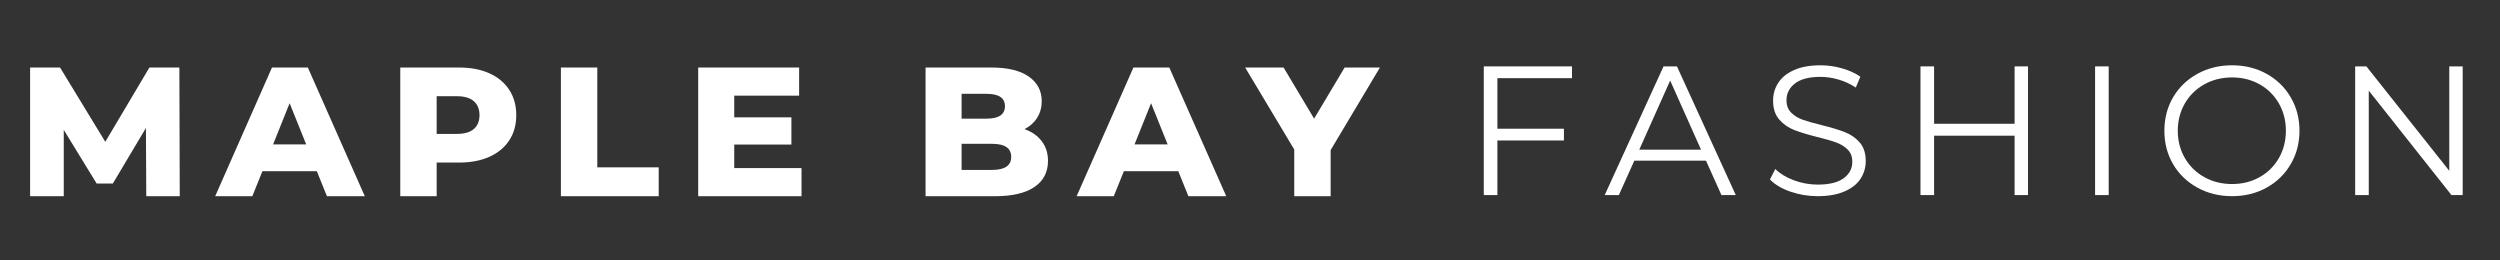
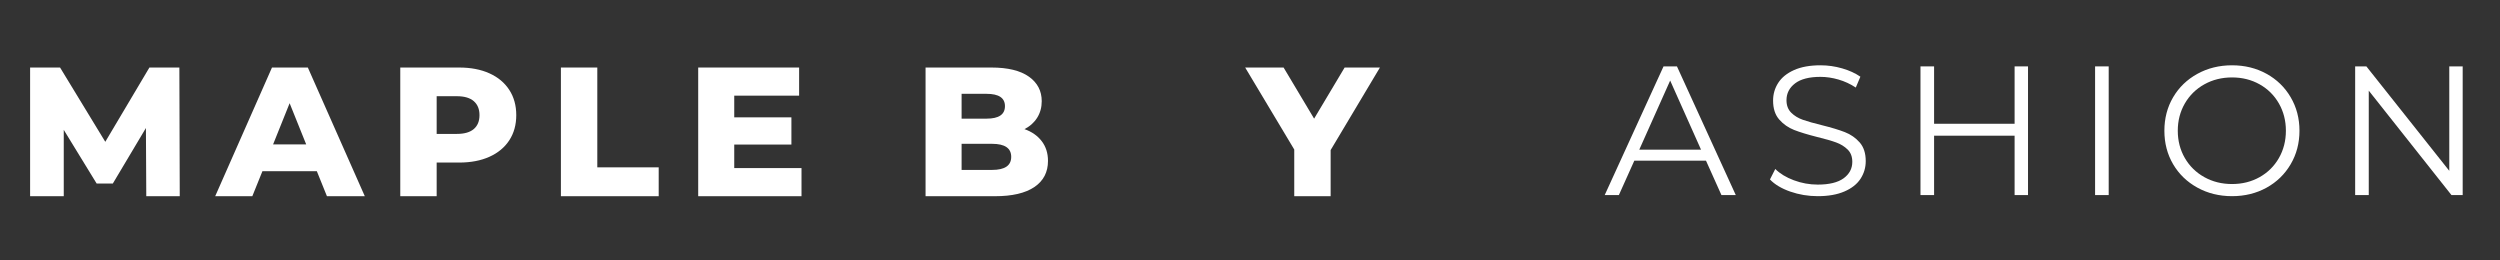
<svg xmlns="http://www.w3.org/2000/svg" version="1.0" preserveAspectRatio="xMidYMid meet" height="213" viewBox="0 0 1536 159.75" zoomAndPan="magnify" width="2048">
  <rect x="0" y="0" width="1536" height="159.75" fill="#333333" stroke="none" />
  <defs>
    <g />
    <clipPath id="152e64dde5">
      <path clip-rule="nonzero" d="M 898 10 L 1534.801 10 L 1534.801 149 L 898 149 Z M 898 10" />
    </clipPath>
    <clipPath id="d309e7c0ae">
      <rect height="139" y="0" width="637" x="0" />
    </clipPath>
    <clipPath id="295f80cc3f">
      <rect height="139" y="0" width="852" x="0" />
    </clipPath>
  </defs>
  <g clip-path="url(#152e64dde5)">
    <g transform="matrix(1, 0, 0, 1, 898, 10)">
      <g clip-path="url(#d309e7c0ae)">
        <g fill-opacity="1" fill="#ffffff">
          <g transform="translate(0.762, 109.853)">
            <g>
-               <path d="M 21.234 -71.828 L 21.234 -40.766 L 62.109 -40.766 L 62.109 -33.547 L 21.234 -33.547 L 21.234 0 L 12.875 0 L 12.875 -79.062 L 67.078 -79.062 L 67.078 -71.828 Z M 21.234 -71.828" />
-             </g>
+               </g>
          </g>
        </g>
        <g fill-opacity="1" fill="#ffffff">
          <g transform="translate(87.713, 109.853)">
            <g>
              <path d="M 62.453 -21.125 L 18.406 -21.125 L 8.922 0 L 0.219 0 L 36.359 -79.062 L 44.609 -79.062 L 80.75 0 L 71.938 0 Z M 59.406 -27.891 L 40.438 -70.359 L 21.453 -27.891 Z M 59.406 -27.891" />
            </g>
          </g>
        </g>
        <g fill-opacity="1" fill="#ffffff">
          <g transform="translate(184.15, 109.853)">
            <g>
              <path d="M 34.672 0.672 C 28.797 0.672 23.164 -0.266 17.781 -2.141 C 12.406 -4.023 8.25 -6.508 5.312 -9.594 L 8.578 -16.031 C 11.441 -13.176 15.242 -10.863 19.984 -9.094 C 24.734 -7.32 29.629 -6.438 34.672 -6.438 C 41.742 -6.438 47.051 -7.734 50.594 -10.328 C 54.133 -12.93 55.906 -16.301 55.906 -20.438 C 55.906 -23.602 54.941 -26.125 53.016 -28 C 51.098 -29.883 48.742 -31.332 45.953 -32.344 C 43.172 -33.363 39.297 -34.477 34.328 -35.688 C 28.379 -37.195 23.633 -38.645 20.094 -40.031 C 16.562 -41.426 13.535 -43.551 11.016 -46.406 C 8.492 -49.27 7.234 -53.148 7.234 -58.047 C 7.234 -62.035 8.285 -65.664 10.391 -68.938 C 12.492 -72.219 15.727 -74.836 20.094 -76.797 C 24.469 -78.754 29.891 -79.734 36.359 -79.734 C 40.879 -79.734 45.301 -79.109 49.625 -77.859 C 53.957 -76.617 57.707 -74.91 60.875 -72.734 L 58.047 -66.062 C 54.734 -68.25 51.191 -69.891 47.422 -70.984 C 43.66 -72.078 39.973 -72.625 36.359 -72.625 C 29.43 -72.625 24.219 -71.285 20.719 -68.609 C 17.219 -65.93 15.469 -62.488 15.469 -58.281 C 15.469 -55.113 16.426 -52.566 18.344 -50.641 C 20.27 -48.723 22.68 -47.254 25.578 -46.234 C 28.473 -45.223 32.367 -44.117 37.266 -42.922 C 43.066 -41.484 47.754 -40.066 51.328 -38.672 C 54.898 -37.285 57.93 -35.18 60.422 -32.359 C 62.91 -29.535 64.156 -25.711 64.156 -20.891 C 64.156 -16.898 63.082 -13.266 60.938 -9.984 C 58.789 -6.711 55.492 -4.117 51.047 -2.203 C 46.609 -0.285 41.148 0.672 34.672 0.672 Z M 34.672 0.672" />
            </g>
          </g>
        </g>
        <g fill-opacity="1" fill="#ffffff">
          <g transform="translate(269.069, 109.853)">
            <g>
              <path d="M 78.938 -79.062 L 78.938 0 L 70.703 0 L 70.703 -36.484 L 21.234 -36.484 L 21.234 0 L 12.875 0 L 12.875 -79.062 L 21.234 -79.062 L 21.234 -43.812 L 70.703 -43.812 L 70.703 -79.062 Z M 78.938 -79.062" />
            </g>
          </g>
        </g>
        <g fill-opacity="1" fill="#ffffff">
          <g transform="translate(376.346, 109.853)">
            <g>
              <path d="M 12.875 -79.062 L 21.234 -79.062 L 21.234 0 L 12.875 0 Z M 12.875 -79.062" />
            </g>
          </g>
        </g>
        <g fill-opacity="1" fill="#ffffff">
          <g transform="translate(425.921, 109.853)">
            <g>
              <path d="M 47.438 0.672 C 39.602 0.672 32.504 -1.078 26.141 -4.578 C 19.785 -8.078 14.816 -12.875 11.234 -18.969 C 7.66 -25.07 5.875 -31.926 5.875 -39.531 C 5.875 -47.133 7.66 -53.984 11.234 -60.078 C 14.816 -66.18 19.785 -70.984 26.141 -74.484 C 32.504 -77.984 39.602 -79.734 47.438 -79.734 C 55.258 -79.734 62.316 -78 68.609 -74.531 C 74.898 -71.07 79.848 -66.273 83.453 -60.141 C 87.066 -54.004 88.875 -47.133 88.875 -39.531 C 88.875 -31.926 87.066 -25.055 83.453 -18.922 C 79.848 -12.785 74.898 -7.984 68.609 -4.516 C 62.316 -1.055 55.258 0.672 47.438 0.672 Z M 47.438 -6.781 C 53.688 -6.781 59.332 -8.191 64.375 -11.016 C 69.414 -13.836 73.367 -17.75 76.234 -22.75 C 79.098 -27.758 80.531 -33.352 80.531 -39.531 C 80.531 -45.695 79.098 -51.285 76.234 -56.297 C 73.367 -61.305 69.414 -65.223 64.375 -68.047 C 59.332 -70.867 53.688 -72.281 47.438 -72.281 C 41.188 -72.281 35.52 -70.867 30.438 -68.047 C 25.352 -65.223 21.359 -61.305 18.453 -56.297 C 15.555 -51.285 14.109 -45.695 14.109 -39.531 C 14.109 -33.352 15.555 -27.758 18.453 -22.75 C 21.359 -17.75 25.352 -13.836 30.438 -11.016 C 35.52 -8.191 41.188 -6.781 47.438 -6.781 Z M 47.438 -6.781" />
            </g>
          </g>
        </g>
        <g fill-opacity="1" fill="#ffffff">
          <g transform="translate(536.134, 109.853)">
            <g>
              <path d="M 78.938 -79.062 L 78.938 0 L 72.047 0 L 21.234 -64.156 L 21.234 0 L 12.875 0 L 12.875 -79.062 L 19.766 -79.062 L 70.703 -14.906 L 70.703 -79.062 Z M 78.938 -79.062" />
            </g>
          </g>
        </g>
      </g>
    </g>
  </g>
  <g transform="matrix(1, 0, 0, 1, 10, 11)">
    <g clip-path="url(#295f80cc3f)">
      <g fill-opacity="1" fill="#ffffff">
        <g transform="translate(0.593, 109.551)">
          <g>
            <path d="M 79.281 0 L 79.062 -41.906 L 58.734 -7.797 L 48.781 -7.797 L 28.578 -40.766 L 28.578 0 L 7.906 0 L 7.906 -79.062 L 26.312 -79.062 L 54.094 -33.422 L 81.203 -79.062 L 99.609 -79.062 L 99.844 0 Z M 79.281 0" />
          </g>
        </g>
      </g>
      <g fill-opacity="1" fill="#ffffff">
        <g transform="translate(123.792, 109.551)">
          <g>
            <path d="M 60.875 -15.359 L 27.438 -15.359 L 21.234 0 L -1.578 0 L 33.312 -79.062 L 55.344 -79.062 L 90.344 0 L 67.078 0 Z M 54.328 -31.844 L 44.156 -57.141 L 34 -31.844 Z M 54.328 -31.844" />
          </g>
        </g>
      </g>
      <g fill-opacity="1" fill="#ffffff">
        <g transform="translate(228.021, 109.551)">
          <g>
            <path d="M 44.047 -79.062 C 51.203 -79.062 57.41 -77.875 62.672 -75.5 C 67.941 -73.125 72.008 -69.734 74.875 -65.328 C 77.738 -60.93 79.172 -55.758 79.172 -49.812 C 79.172 -43.863 77.738 -38.703 74.875 -34.328 C 72.008 -29.961 67.941 -26.594 62.672 -24.219 C 57.41 -21.852 51.203 -20.672 44.047 -20.672 L 30.266 -20.672 L 30.266 0 L 7.906 0 L 7.906 -79.062 Z M 42.688 -38.281 C 47.281 -38.281 50.742 -39.273 53.078 -41.266 C 55.41 -43.266 56.578 -46.113 56.578 -49.812 C 56.578 -53.5 55.41 -56.359 53.078 -58.391 C 50.742 -60.422 47.281 -61.438 42.688 -61.438 L 30.266 -61.438 L 30.266 -38.281 Z M 42.688 -38.281" />
          </g>
        </g>
      </g>
      <g fill-opacity="1" fill="#ffffff">
        <g transform="translate(326.716, 109.551)">
          <g>
            <path d="M 7.906 -79.062 L 30.266 -79.062 L 30.266 -17.734 L 67.984 -17.734 L 67.984 0 L 7.906 0 Z M 7.906 -79.062" />
          </g>
        </g>
      </g>
      <g fill-opacity="1" fill="#ffffff">
        <g transform="translate(411.071, 109.551)">
          <g>
            <path d="M 71.375 -17.281 L 71.375 0 L 7.906 0 L 7.906 -79.062 L 69.906 -79.062 L 69.906 -61.781 L 30.047 -61.781 L 30.047 -48.453 L 65.172 -48.453 L 65.172 -31.734 L 30.047 -31.734 L 30.047 -17.281 Z M 71.375 -17.281" />
          </g>
        </g>
      </g>
      <g fill-opacity="1" fill="#ffffff">
        <g transform="translate(502.426, 109.551)">
          <g />
        </g>
      </g>
      <g fill-opacity="1" fill="#ffffff">
        <g transform="translate(550.758, 109.551)">
          <g>
            <path d="M 68.672 -41.219 C 73.18 -39.633 76.719 -37.164 79.281 -33.812 C 81.844 -30.469 83.125 -26.426 83.125 -21.688 C 83.125 -14.758 80.336 -9.41 74.766 -5.641 C 69.191 -1.879 61.133 0 50.594 0 L 7.906 0 L 7.906 -79.062 L 48.344 -79.062 C 58.426 -79.062 66.102 -77.195 71.375 -73.469 C 76.645 -69.738 79.281 -64.711 79.281 -58.391 C 79.281 -54.617 78.359 -51.242 76.516 -48.266 C 74.672 -45.297 72.055 -42.945 68.672 -41.219 Z M 30.047 -62.906 L 30.047 -47.656 L 45.406 -47.656 C 52.926 -47.656 56.688 -50.219 56.688 -55.344 C 56.688 -60.383 52.926 -62.906 45.406 -62.906 Z M 48.781 -16.156 C 56.613 -16.156 60.531 -18.828 60.531 -24.172 C 60.531 -29.516 56.613 -32.188 48.781 -32.188 L 30.047 -32.188 L 30.047 -16.156 Z M 48.781 -16.156" />
          </g>
        </g>
      </g>
      <g fill-opacity="1" fill="#ffffff">
        <g transform="translate(653.067, 109.551)">
          <g>
-             <path d="M 60.875 -15.359 L 27.438 -15.359 L 21.234 0 L -1.578 0 L 33.312 -79.062 L 55.344 -79.062 L 90.344 0 L 67.078 0 Z M 54.328 -31.844 L 44.156 -57.141 L 34 -31.844 Z M 54.328 -31.844" />
-           </g>
+             </g>
        </g>
      </g>
      <g fill-opacity="1" fill="#ffffff">
        <g transform="translate(757.296, 109.551)">
          <g>
            <path d="M 50.25 -28.344 L 50.25 0 L 27.891 0 L 27.891 -28.688 L -2.266 -79.062 L 21.344 -79.062 L 40.094 -47.656 L 58.844 -79.062 L 80.531 -79.062 Z M 50.25 -28.344" />
          </g>
        </g>
      </g>
    </g>
  </g>
</svg>